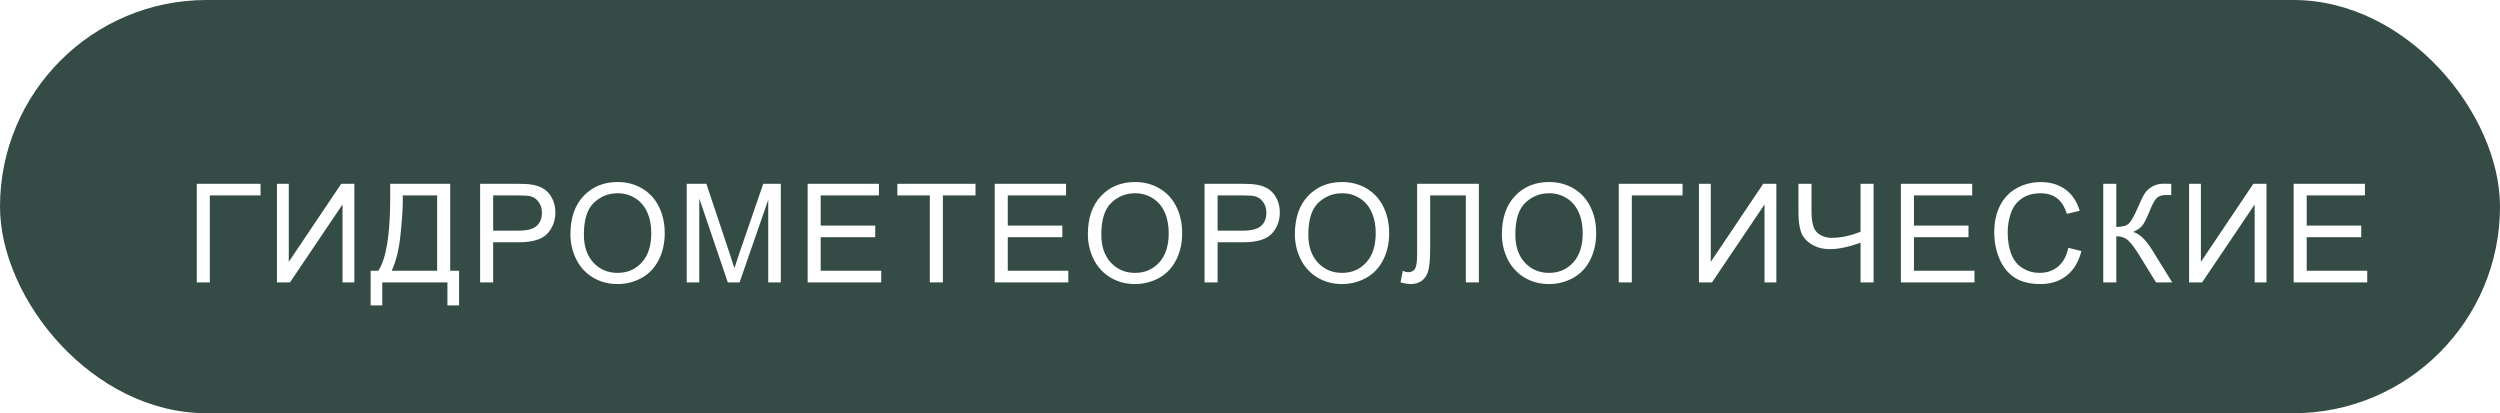
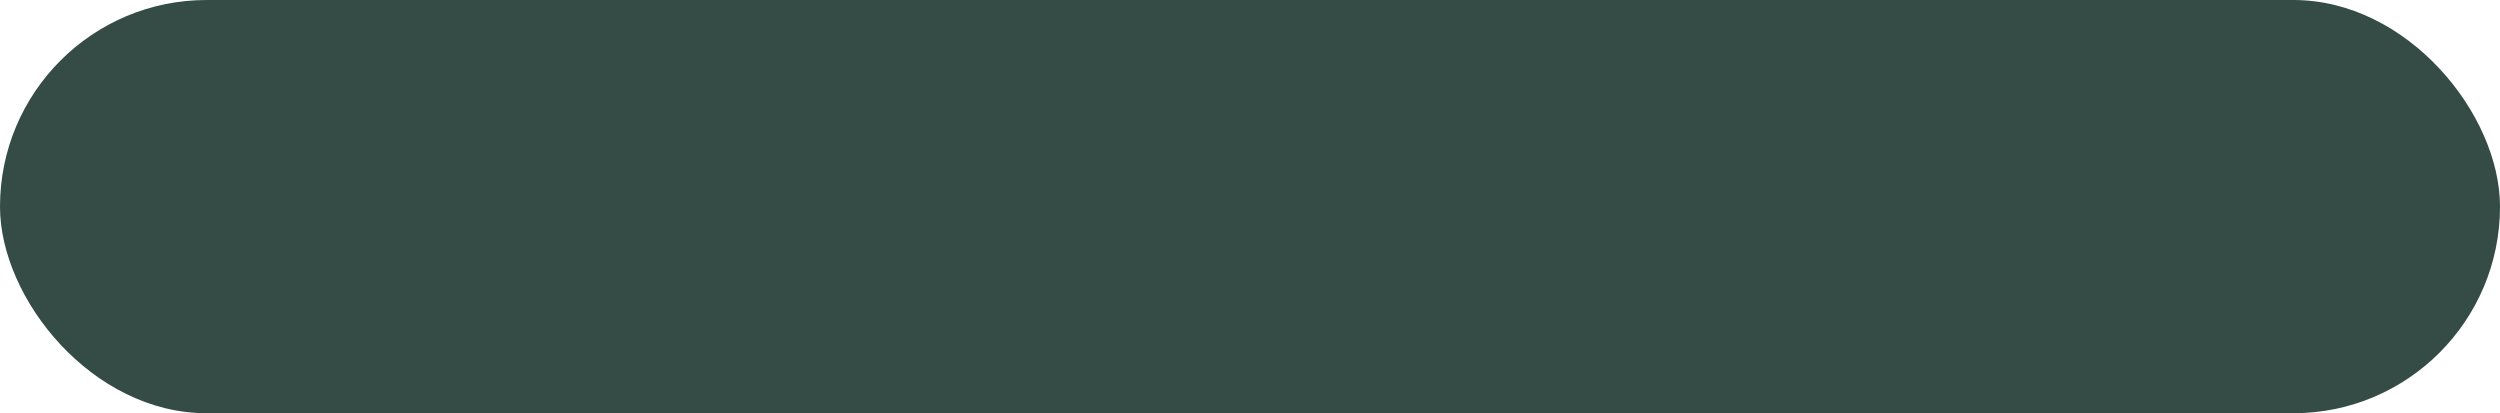
<svg xmlns="http://www.w3.org/2000/svg" width="363" height="60" viewBox="0 0 363 60" fill="none">
  <rect width="363" height="60" rx="30" fill="#354C46" />
  <g filter="url(#filter0_d_29_162)">
-     <path d="M24.572 22.684H33.83V24.373H26.467V37H24.572V22.684ZM36.212 22.684H37.931V34.022L45.548 22.684H47.452V37H45.734V25.691L38.107 37H36.212V22.684ZM52.657 22.684H61.368V35.31H62.657V40.34H60.967V37H51.504V40.34H49.815V35.31H50.928C52.081 33.572 52.657 30.06 52.657 24.773V22.684ZM59.473 24.373H54.483V25.105C54.483 26.323 54.372 27.99 54.151 30.105C53.936 32.215 53.51 33.95 52.871 35.31H59.473V24.373ZM65.713 37V22.684H71.113C72.063 22.684 72.789 22.729 73.291 22.82C73.994 22.938 74.583 23.162 75.058 23.494C75.534 23.82 75.914 24.279 76.201 24.871C76.494 25.463 76.64 26.115 76.64 26.824C76.64 28.042 76.253 29.074 75.478 29.92C74.703 30.76 73.304 31.18 71.279 31.18H67.607V37H65.713ZM67.607 29.49H71.308C72.532 29.49 73.401 29.262 73.916 28.807C74.43 28.351 74.687 27.71 74.687 26.883C74.687 26.284 74.534 25.773 74.228 25.35C73.929 24.92 73.531 24.637 73.037 24.5C72.718 24.415 72.129 24.373 71.269 24.373H67.607V29.49ZM78.827 30.027C78.827 27.651 79.465 25.792 80.741 24.451C82.017 23.104 83.664 22.43 85.682 22.43C87.004 22.43 88.195 22.745 89.257 23.377C90.318 24.009 91.125 24.891 91.678 26.023C92.238 27.15 92.518 28.429 92.518 29.861C92.518 31.313 92.225 32.612 91.639 33.758C91.053 34.904 90.223 35.773 89.149 36.365C88.075 36.951 86.916 37.244 85.673 37.244C84.325 37.244 83.121 36.919 82.059 36.268C80.998 35.617 80.194 34.728 79.647 33.602C79.1 32.475 78.827 31.284 78.827 30.027ZM80.78 30.057C80.78 31.782 81.242 33.143 82.167 34.139C83.098 35.128 84.263 35.623 85.663 35.623C87.089 35.623 88.26 35.122 89.178 34.119C90.103 33.117 90.565 31.694 90.565 29.852C90.565 28.686 90.367 27.671 89.969 26.805C89.579 25.932 89.003 25.259 88.241 24.783C87.486 24.301 86.636 24.061 85.692 24.061C84.351 24.061 83.195 24.523 82.225 25.447C81.262 26.365 80.78 27.902 80.78 30.057ZM95.711 37V22.684H98.562L101.951 32.82C102.264 33.764 102.492 34.471 102.635 34.94C102.798 34.419 103.051 33.654 103.396 32.645L106.824 22.684H109.373V37H107.547V25.018L103.387 37H101.678L97.537 24.812V37H95.711ZM113.269 37V22.684H123.62V24.373H115.163V28.758H123.083V30.438H115.163V35.31H123.952V37H113.269ZM131.012 37V24.373H126.295V22.684H137.643V24.373H132.907V37H131.012ZM140.435 37V22.684H150.787V24.373H142.33V28.758H150.25V30.438H142.33V35.31H151.119V37H140.435ZM153.96 30.027C153.96 27.651 154.598 25.792 155.874 24.451C157.15 23.104 158.797 22.43 160.815 22.43C162.137 22.43 163.328 22.745 164.389 23.377C165.451 24.009 166.258 24.891 166.811 26.023C167.371 27.15 167.651 28.429 167.651 29.861C167.651 31.313 167.358 32.612 166.772 33.758C166.186 34.904 165.356 35.773 164.282 36.365C163.208 36.951 162.049 37.244 160.805 37.244C159.458 37.244 158.253 36.919 157.192 36.268C156.131 35.617 155.327 34.728 154.78 33.602C154.233 32.475 153.96 31.284 153.96 30.027ZM155.913 30.057C155.913 31.782 156.375 33.143 157.3 34.139C158.231 35.128 159.396 35.623 160.796 35.623C162.221 35.623 163.393 35.122 164.311 34.119C165.236 33.117 165.698 31.694 165.698 29.852C165.698 28.686 165.499 27.671 165.102 26.805C164.712 25.932 164.136 25.259 163.374 24.783C162.619 24.301 161.769 24.061 160.825 24.061C159.484 24.061 158.328 24.523 157.358 25.447C156.395 26.365 155.913 27.902 155.913 30.057ZM170.902 37V22.684H176.303C177.253 22.684 177.979 22.729 178.48 22.82C179.184 22.938 179.773 23.162 180.248 23.494C180.723 23.82 181.104 24.279 181.391 24.871C181.684 25.463 181.83 26.115 181.83 26.824C181.83 28.042 181.443 29.074 180.668 29.92C179.893 30.76 178.493 31.18 176.469 31.18H172.797V37H170.902ZM172.797 29.49H176.498C177.722 29.49 178.591 29.262 179.105 28.807C179.62 28.351 179.877 27.71 179.877 26.883C179.877 26.284 179.724 25.773 179.418 25.35C179.118 24.92 178.721 24.637 178.227 24.5C177.908 24.415 177.318 24.373 176.459 24.373H172.797V29.49ZM184.017 30.027C184.017 27.651 184.655 25.792 185.931 24.451C187.207 23.104 188.854 22.43 190.872 22.43C192.194 22.43 193.385 22.745 194.446 23.377C195.508 24.009 196.315 24.891 196.868 26.023C197.428 27.15 197.708 28.429 197.708 29.861C197.708 31.313 197.415 32.612 196.829 33.758C196.243 34.904 195.413 35.773 194.339 36.365C193.265 36.951 192.106 37.244 190.863 37.244C189.515 37.244 188.31 36.919 187.249 36.268C186.188 35.617 185.384 34.728 184.837 33.602C184.29 32.475 184.017 31.284 184.017 30.027ZM185.97 30.057C185.97 31.782 186.432 33.143 187.357 34.139C188.288 35.128 189.453 35.623 190.853 35.623C192.279 35.623 193.45 35.122 194.368 34.119C195.293 33.117 195.755 31.694 195.755 29.852C195.755 28.686 195.557 27.671 195.159 26.805C194.769 25.932 194.193 25.259 193.431 24.783C192.676 24.301 191.826 24.061 190.882 24.061C189.541 24.061 188.385 24.523 187.415 25.447C186.452 26.365 185.97 27.902 185.97 30.057ZM201.77 22.684H210.735V37H208.84V24.373H203.664V31.746C203.664 33.243 203.593 34.34 203.45 35.037C203.313 35.734 203.02 36.277 202.571 36.668C202.121 37.052 201.552 37.244 200.862 37.244C200.445 37.244 199.944 37.166 199.358 37.01L199.68 35.33C199.993 35.46 200.26 35.525 200.481 35.525C200.911 35.525 201.233 35.366 201.448 35.047C201.663 34.721 201.77 33.96 201.77 32.762V22.684ZM214.074 30.027C214.074 27.651 214.712 25.792 215.988 24.451C217.264 23.104 218.911 22.43 220.929 22.43C222.251 22.43 223.442 22.745 224.504 23.377C225.565 24.009 226.372 24.891 226.925 26.023C227.485 27.15 227.765 28.429 227.765 29.861C227.765 31.313 227.472 32.612 226.886 33.758C226.3 34.904 225.47 35.773 224.396 36.365C223.322 36.951 222.163 37.244 220.92 37.244C219.572 37.244 218.367 36.919 217.306 36.268C216.245 35.617 215.441 34.728 214.894 33.602C214.347 32.475 214.074 31.284 214.074 30.027ZM216.027 30.057C216.027 31.782 216.489 33.143 217.414 34.139C218.345 35.128 219.51 35.623 220.91 35.623C222.336 35.623 223.507 35.122 224.425 34.119C225.35 33.117 225.812 31.694 225.812 29.852C225.812 28.686 225.614 27.671 225.216 26.805C224.826 25.932 224.25 25.259 223.488 24.783C222.733 24.301 221.883 24.061 220.939 24.061C219.598 24.061 218.442 24.523 217.472 25.447C216.509 26.365 216.027 27.902 216.027 30.057ZM231.046 22.684H240.304V24.373H232.94V37H231.046V22.684ZM242.686 22.684H244.404V34.022L252.021 22.684H253.926V37H252.207V25.691L244.58 37H242.686V22.684ZM268.046 37H266.152V31.229C264.452 31.86 262.965 32.176 261.689 32.176C260.693 32.176 259.814 31.945 259.052 31.482C258.29 31.014 257.779 30.421 257.519 29.705C257.265 28.989 257.138 28.051 257.138 26.893V22.684H259.032V26.717C259.032 28.279 259.316 29.308 259.882 29.803C260.455 30.291 261.142 30.535 261.943 30.535C263.277 30.535 264.68 30.239 266.152 29.646V22.684H268.046V37ZM272.01 37V22.684H282.362V24.373H273.905V28.758H281.825V30.438H273.905V35.31H282.694V37H272.01ZM296.326 31.98L298.22 32.459C297.823 34.015 297.107 35.203 296.072 36.023C295.043 36.837 293.783 37.244 292.293 37.244C290.75 37.244 289.493 36.932 288.523 36.307C287.559 35.675 286.824 34.764 286.316 33.572C285.815 32.381 285.564 31.102 285.564 29.734C285.564 28.244 285.847 26.945 286.414 25.838C286.987 24.725 287.797 23.881 288.845 23.309C289.9 22.729 291.059 22.439 292.322 22.439C293.754 22.439 294.959 22.804 295.935 23.533C296.912 24.262 297.592 25.288 297.976 26.609L296.111 27.049C295.779 26.007 295.297 25.249 294.666 24.773C294.034 24.298 293.24 24.061 292.283 24.061C291.183 24.061 290.261 24.324 289.519 24.852C288.783 25.379 288.266 26.088 287.966 26.98C287.667 27.866 287.517 28.781 287.517 29.725C287.517 30.942 287.693 32.007 288.045 32.918C288.403 33.823 288.956 34.5 289.705 34.949C290.453 35.398 291.264 35.623 292.136 35.623C293.198 35.623 294.096 35.317 294.832 34.705C295.567 34.093 296.065 33.185 296.326 31.98ZM301.393 22.684H303.288V28.953C304.154 28.953 304.763 28.787 305.114 28.455C305.466 28.116 305.915 27.309 306.462 26.033C306.859 25.096 307.184 24.435 307.438 24.051C307.699 23.66 308.067 23.335 308.542 23.074C309.017 22.807 309.541 22.674 310.114 22.674C310.843 22.674 311.227 22.68 311.266 22.693V24.334C311.201 24.334 311.074 24.331 310.886 24.324C310.677 24.318 310.55 24.314 310.505 24.314C309.899 24.314 309.45 24.461 309.157 24.754C308.858 25.047 308.516 25.672 308.132 26.629C307.65 27.84 307.243 28.605 306.911 28.924C306.579 29.236 306.182 29.487 305.72 29.676C306.644 29.93 307.555 30.783 308.454 32.234L311.403 37H309.05L306.657 33.113C305.999 32.039 305.449 31.303 305.007 30.906C304.564 30.503 303.991 30.301 303.288 30.301V37H301.393V22.684ZM313.854 22.684H315.572V34.022L323.189 22.684H325.094V37H323.375V25.691L315.748 37H313.854V22.684ZM329.038 37V22.684H339.39V24.373H330.933V28.758H338.853V30.438H330.933V35.31H339.722V37H329.038Z" fill="white" />
-   </g>
+     </g>
  <defs>
    <filter id="filter0_d_29_162" x="24.572" y="22.43" width="323.15" height="25.91" filterUnits="userSpaceOnUse" color-interpolation-filters="sRGB">
      <feFlood flood-opacity="0" result="BackgroundImageFix" />
      <feColorMatrix in="SourceAlpha" type="matrix" values="0 0 0 0 0 0 0 0 0 0 0 0 0 0 0 0 0 0 127 0" result="hardAlpha" />
      <feOffset dx="4" dy="4" />
      <feGaussianBlur stdDeviation="2" />
      <feComposite in2="hardAlpha" operator="out" />
      <feColorMatrix type="matrix" values="0 0 0 0 0.741 0 0 0 0 0.812 0 0 0 0 0.749 0 0 0 0.5 0" />
      <feBlend mode="normal" in2="BackgroundImageFix" result="effect1_dropShadow_29_162" />
      <feBlend mode="normal" in="SourceGraphic" in2="effect1_dropShadow_29_162" result="shape" />
    </filter>
  </defs>
</svg>